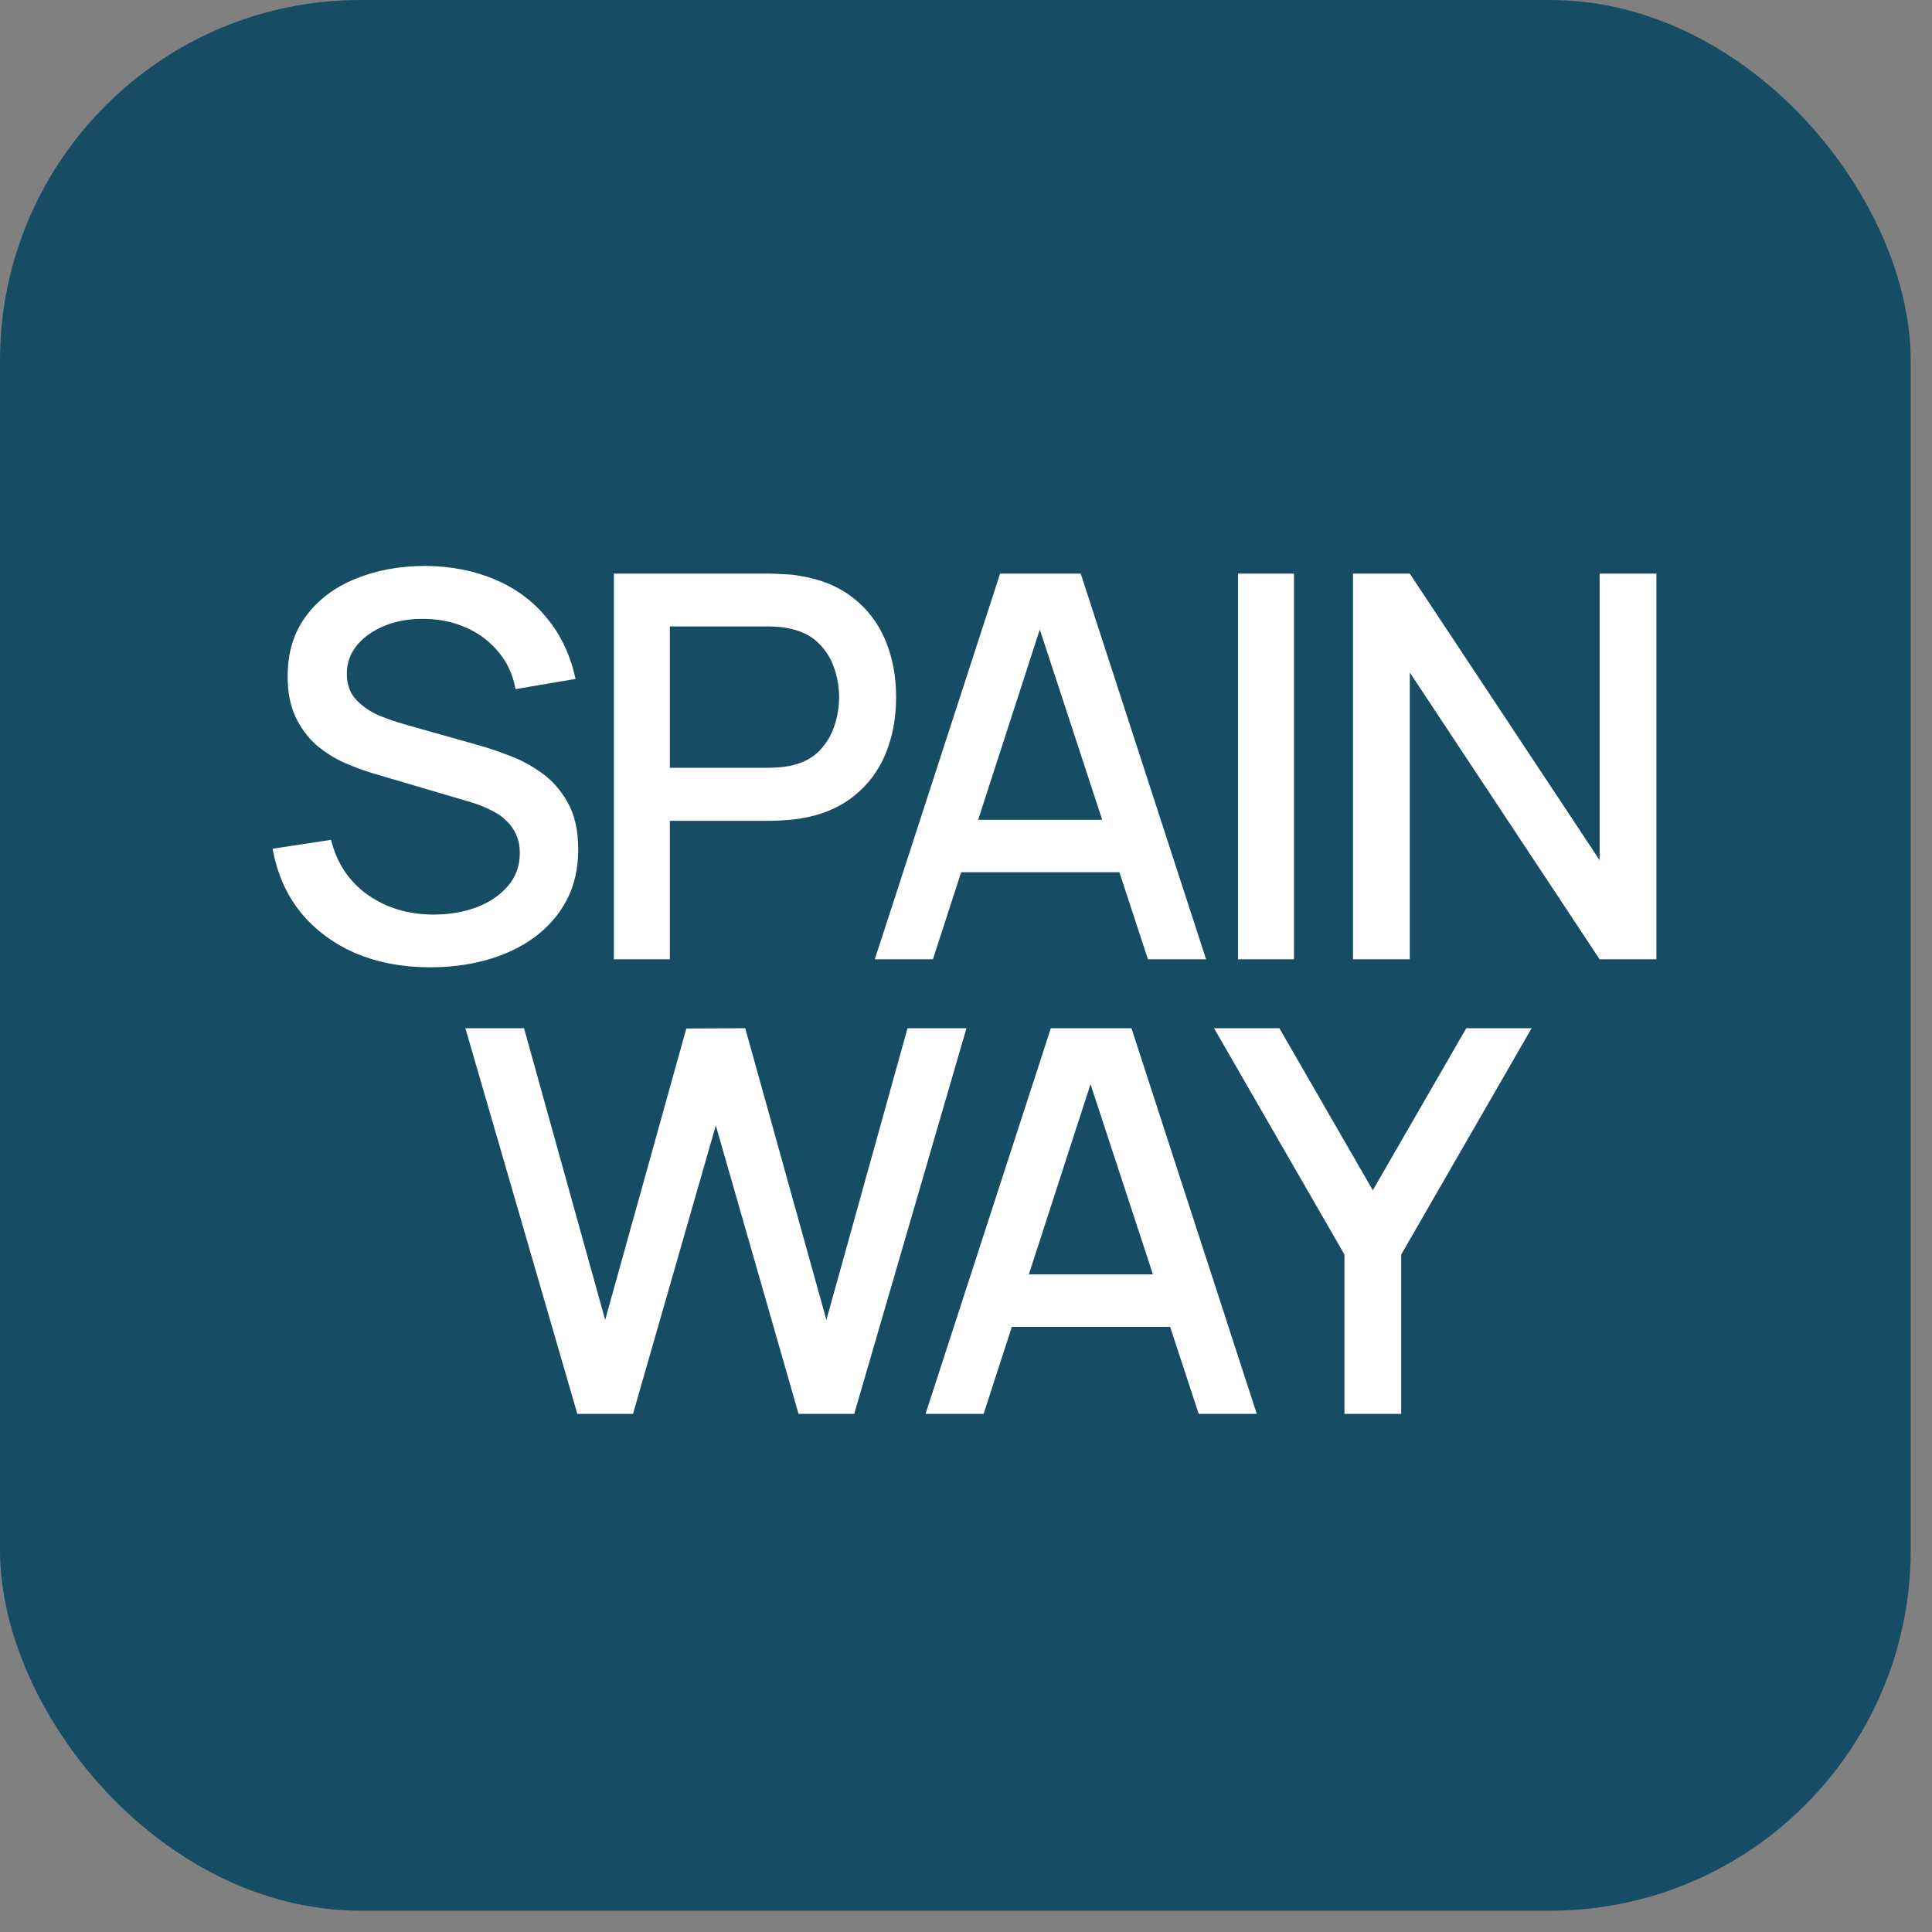
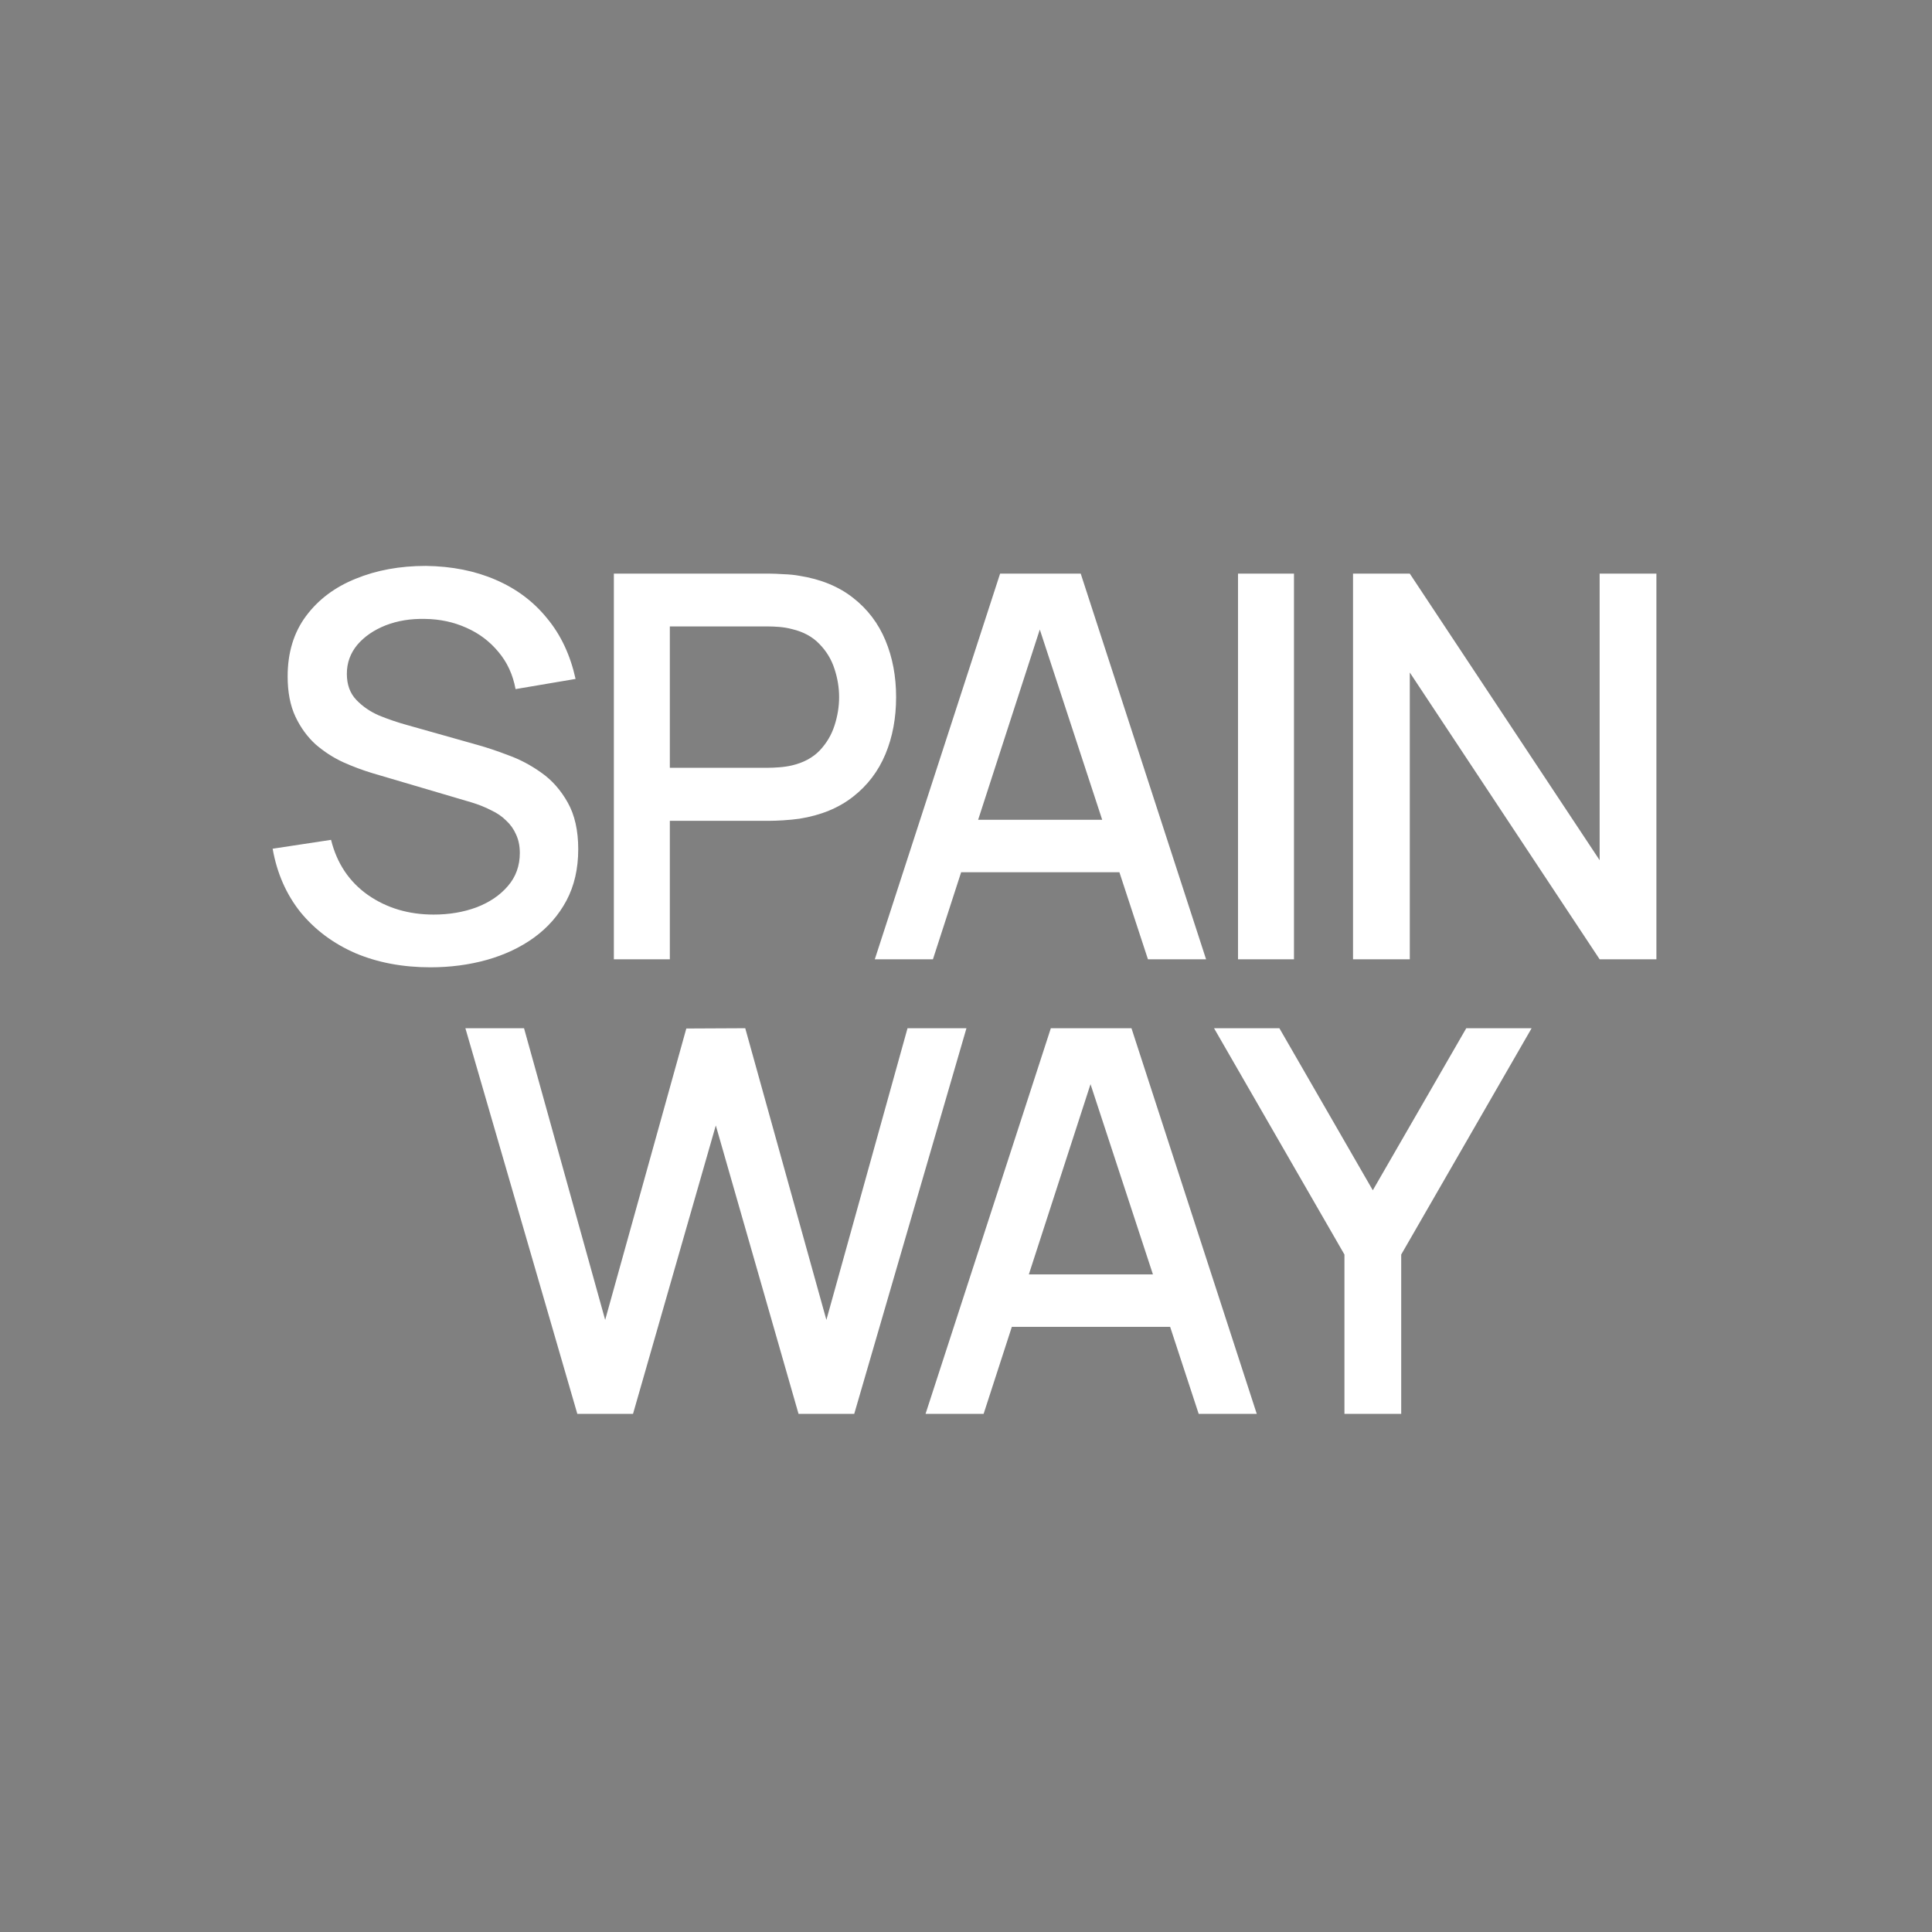
<svg xmlns="http://www.w3.org/2000/svg" width="34" height="34" viewBox="0 0 34 34" fill="none">
  <rect x="0" y="0" width="34" height="34" fill="#808080" stroke="none" />
-   <rect width="33.625" height="33.625" rx="6.344" fill="#164D64" />
  <path d="M7.574 17.023C7.087 17.023 6.647 16.94 6.254 16.774C5.865 16.604 5.543 16.364 5.288 16.053C5.037 15.738 4.874 15.366 4.798 14.936L5.826 14.78C5.929 15.195 6.146 15.518 6.476 15.751C6.806 15.98 7.191 16.095 7.631 16.095C7.904 16.095 8.155 16.053 8.385 15.968C8.614 15.88 8.798 15.756 8.936 15.595C9.078 15.432 9.148 15.237 9.148 15.011C9.148 14.889 9.126 14.78 9.082 14.686C9.041 14.592 8.983 14.51 8.908 14.441C8.836 14.368 8.746 14.307 8.639 14.257C8.536 14.204 8.421 14.158 8.295 14.12L6.556 13.607C6.386 13.556 6.214 13.492 6.038 13.413C5.862 13.332 5.7 13.226 5.552 13.098C5.408 12.966 5.29 12.804 5.199 12.612C5.108 12.417 5.062 12.182 5.062 11.905C5.062 11.487 5.169 11.134 5.383 10.845C5.599 10.553 5.892 10.333 6.259 10.185C6.627 10.034 7.038 9.959 7.494 9.959C7.953 9.965 8.363 10.047 8.724 10.204C9.089 10.361 9.39 10.587 9.629 10.883C9.871 11.175 10.037 11.53 10.129 11.948L9.073 12.127C9.026 11.872 8.925 11.654 8.771 11.472C8.617 11.286 8.429 11.145 8.206 11.047C7.983 10.947 7.741 10.895 7.48 10.892C7.228 10.886 6.998 10.923 6.787 11.005C6.58 11.087 6.413 11.201 6.287 11.349C6.165 11.497 6.104 11.666 6.104 11.858C6.104 12.047 6.159 12.199 6.269 12.315C6.379 12.431 6.514 12.524 6.674 12.593C6.837 12.659 6.999 12.714 7.159 12.758L8.413 13.112C8.57 13.156 8.748 13.215 8.946 13.291C9.147 13.363 9.34 13.465 9.525 13.597C9.714 13.729 9.869 13.905 9.992 14.125C10.114 14.342 10.176 14.615 10.176 14.945C10.176 15.287 10.107 15.589 9.968 15.85C9.83 16.108 9.64 16.324 9.398 16.5C9.159 16.673 8.883 16.803 8.569 16.892C8.254 16.98 7.923 17.023 7.574 17.023ZM10.803 16.882V10.095H13.546C13.612 10.095 13.694 10.099 13.791 10.105C13.888 10.108 13.981 10.117 14.069 10.133C14.446 10.193 14.76 10.322 15.012 10.52C15.266 10.718 15.456 10.967 15.582 11.269C15.708 11.571 15.77 11.904 15.77 12.268C15.77 12.636 15.708 12.97 15.582 13.272C15.456 13.574 15.266 13.823 15.012 14.021C14.76 14.219 14.446 14.348 14.069 14.408C13.981 14.42 13.887 14.43 13.786 14.436C13.689 14.442 13.609 14.445 13.546 14.445H11.788V16.882H10.803ZM11.788 13.512H13.508C13.571 13.512 13.64 13.509 13.716 13.503C13.794 13.497 13.868 13.486 13.937 13.47C14.138 13.423 14.3 13.336 14.422 13.211C14.545 13.082 14.633 12.934 14.686 12.768C14.74 12.601 14.767 12.435 14.767 12.268C14.767 12.102 14.74 11.937 14.686 11.773C14.633 11.607 14.545 11.461 14.422 11.335C14.3 11.206 14.138 11.118 13.937 11.071C13.868 11.052 13.794 11.04 13.716 11.033C13.64 11.027 13.571 11.024 13.508 11.024H11.788V13.512ZM15.395 16.882L17.6 10.095H19.019L21.225 16.882H20.202L18.171 10.689H18.425L16.418 16.882H15.395ZM16.54 15.35V14.427H20.084V15.35H16.54ZM21.787 16.882V10.095H22.772V16.882H21.787ZM23.811 16.882V10.095H24.81L28.151 15.138V10.095H29.15V16.882H28.151L24.81 11.835V16.882H23.811ZM10.16 24.882L8.19 18.095H9.222L10.65 23.228L12.078 18.1L13.115 18.095L14.543 23.228L15.971 18.095H17.008L15.033 24.882H14.053L12.597 19.806L11.14 24.882H10.16ZM16.288 24.882L18.493 18.095H19.912L22.117 24.882H21.095L19.063 18.689H19.318L17.31 24.882H16.288ZM17.433 23.35V22.427H20.977V23.35H17.433ZM23.66 24.882V22.078L21.365 18.095H22.515L24.159 20.947L25.804 18.095H26.954L24.659 22.078V24.882H23.66Z" fill="white" />
</svg>